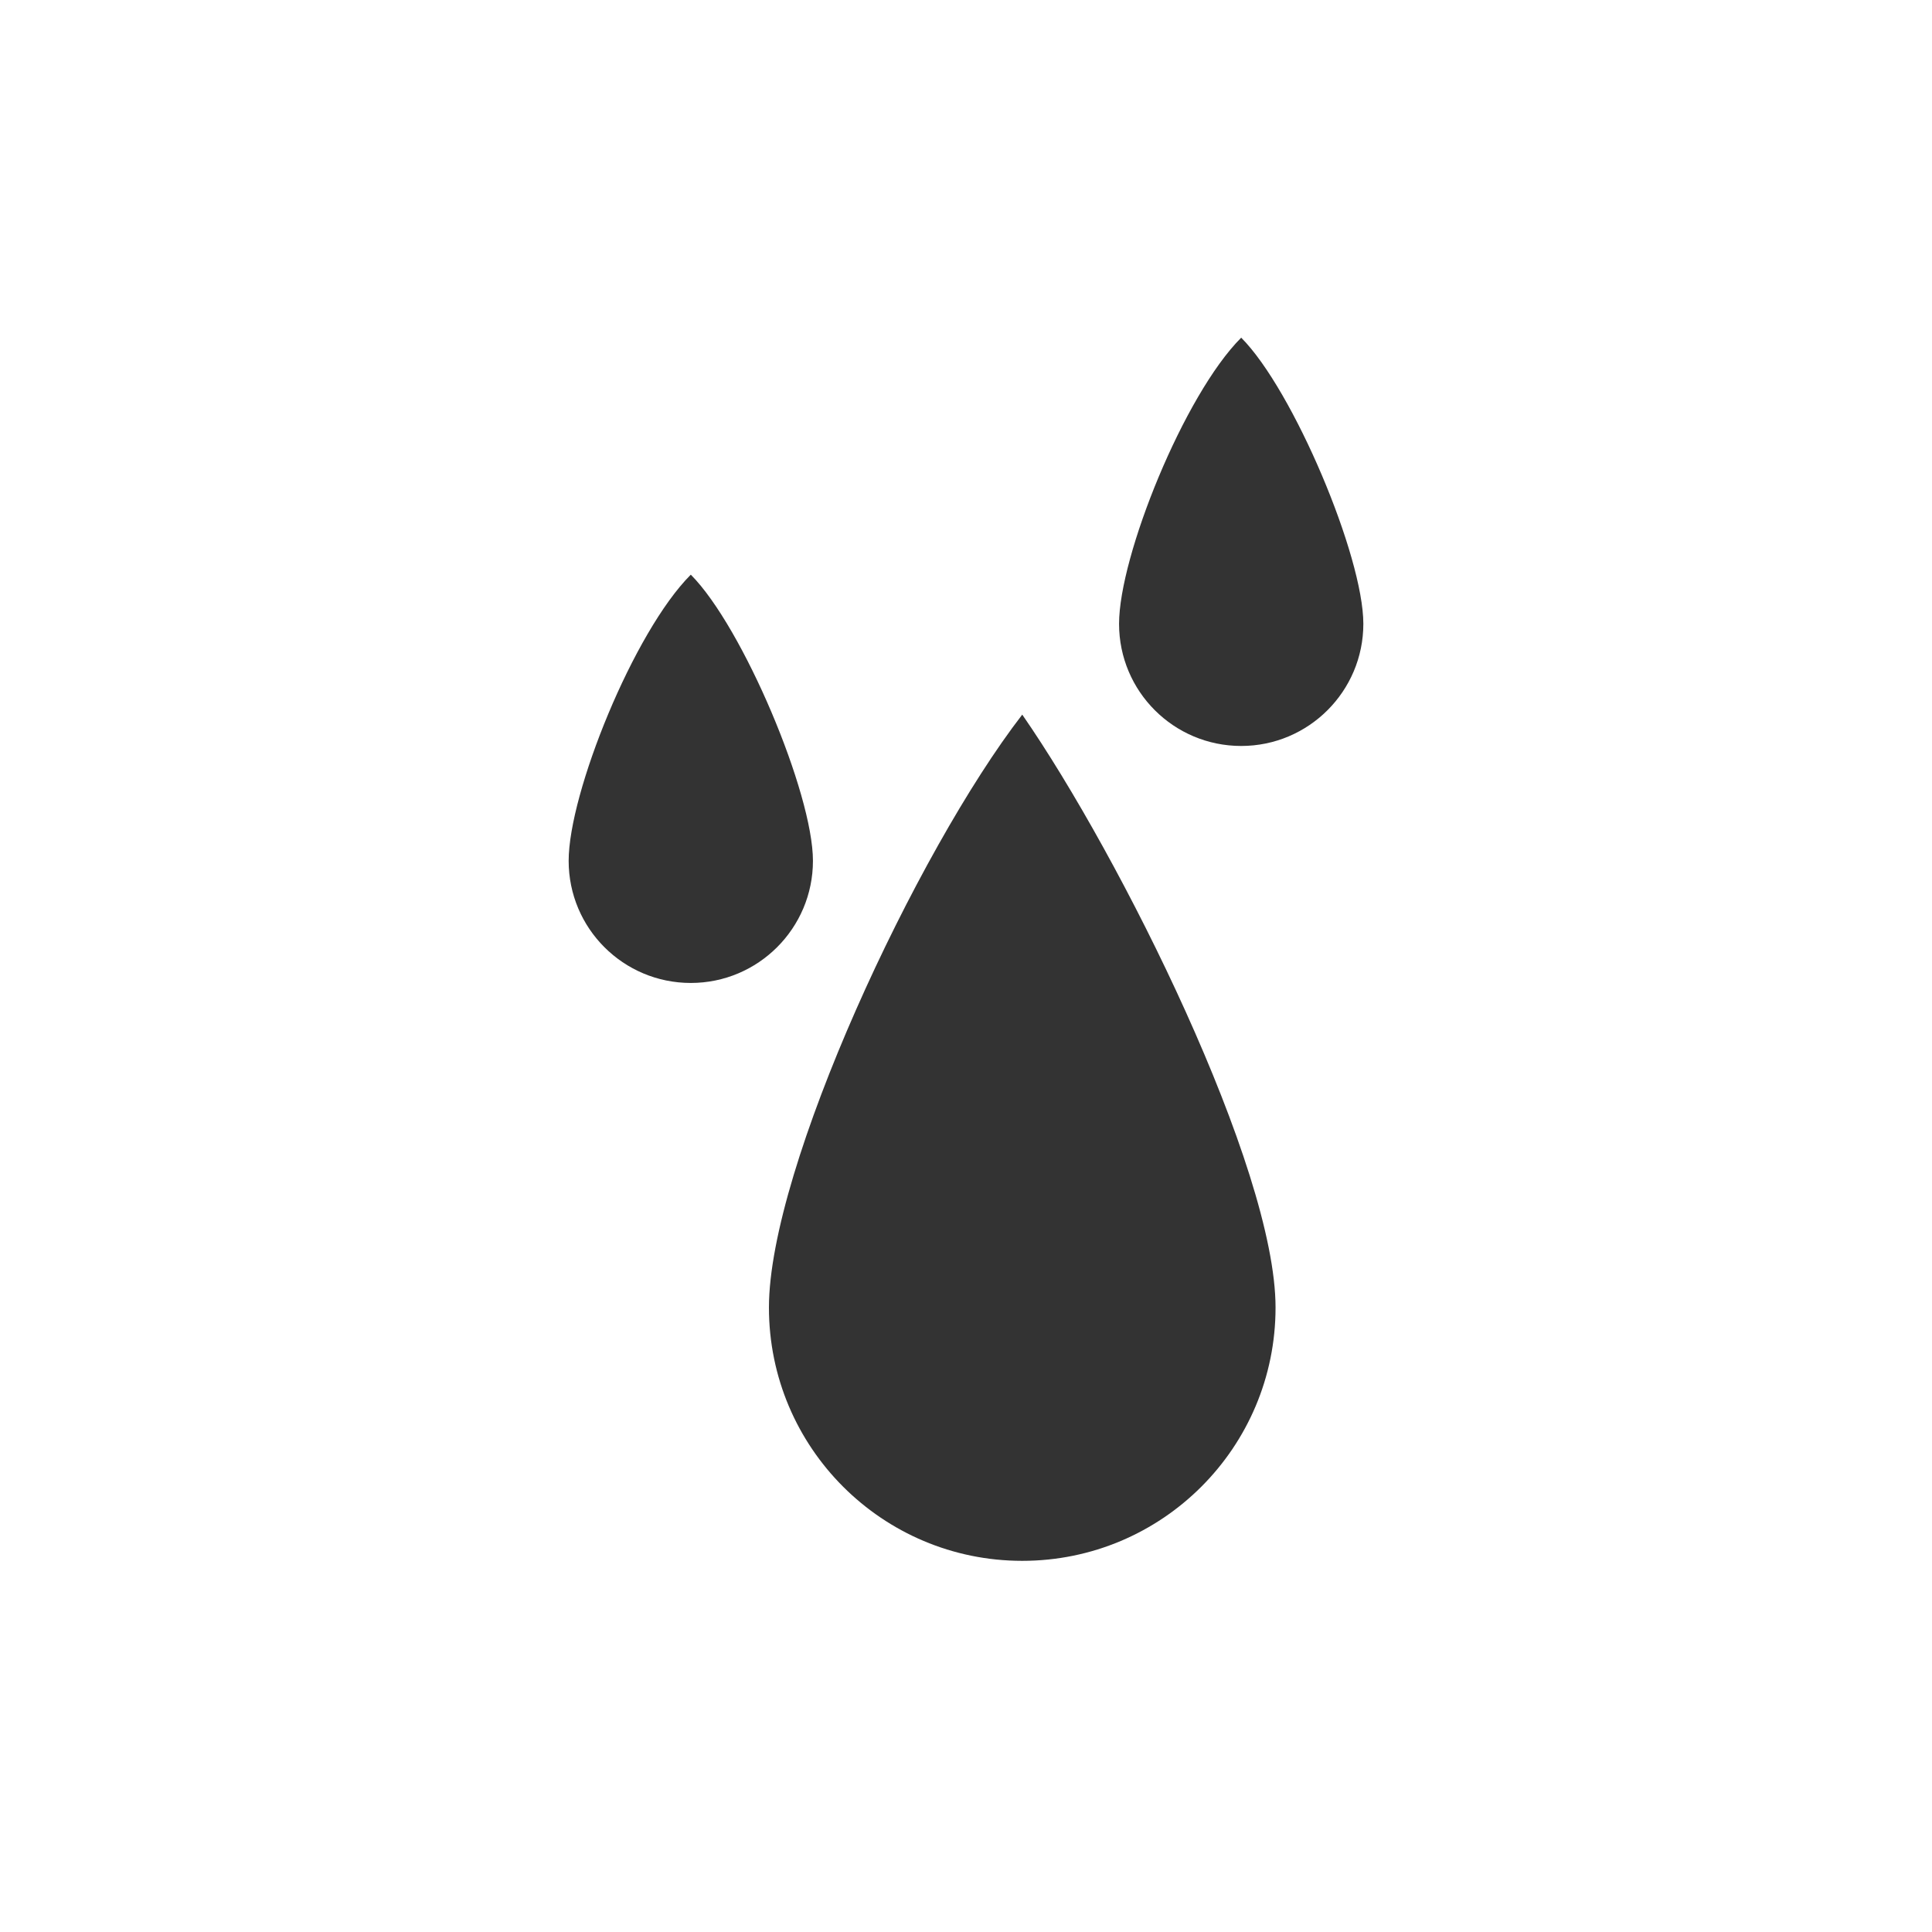
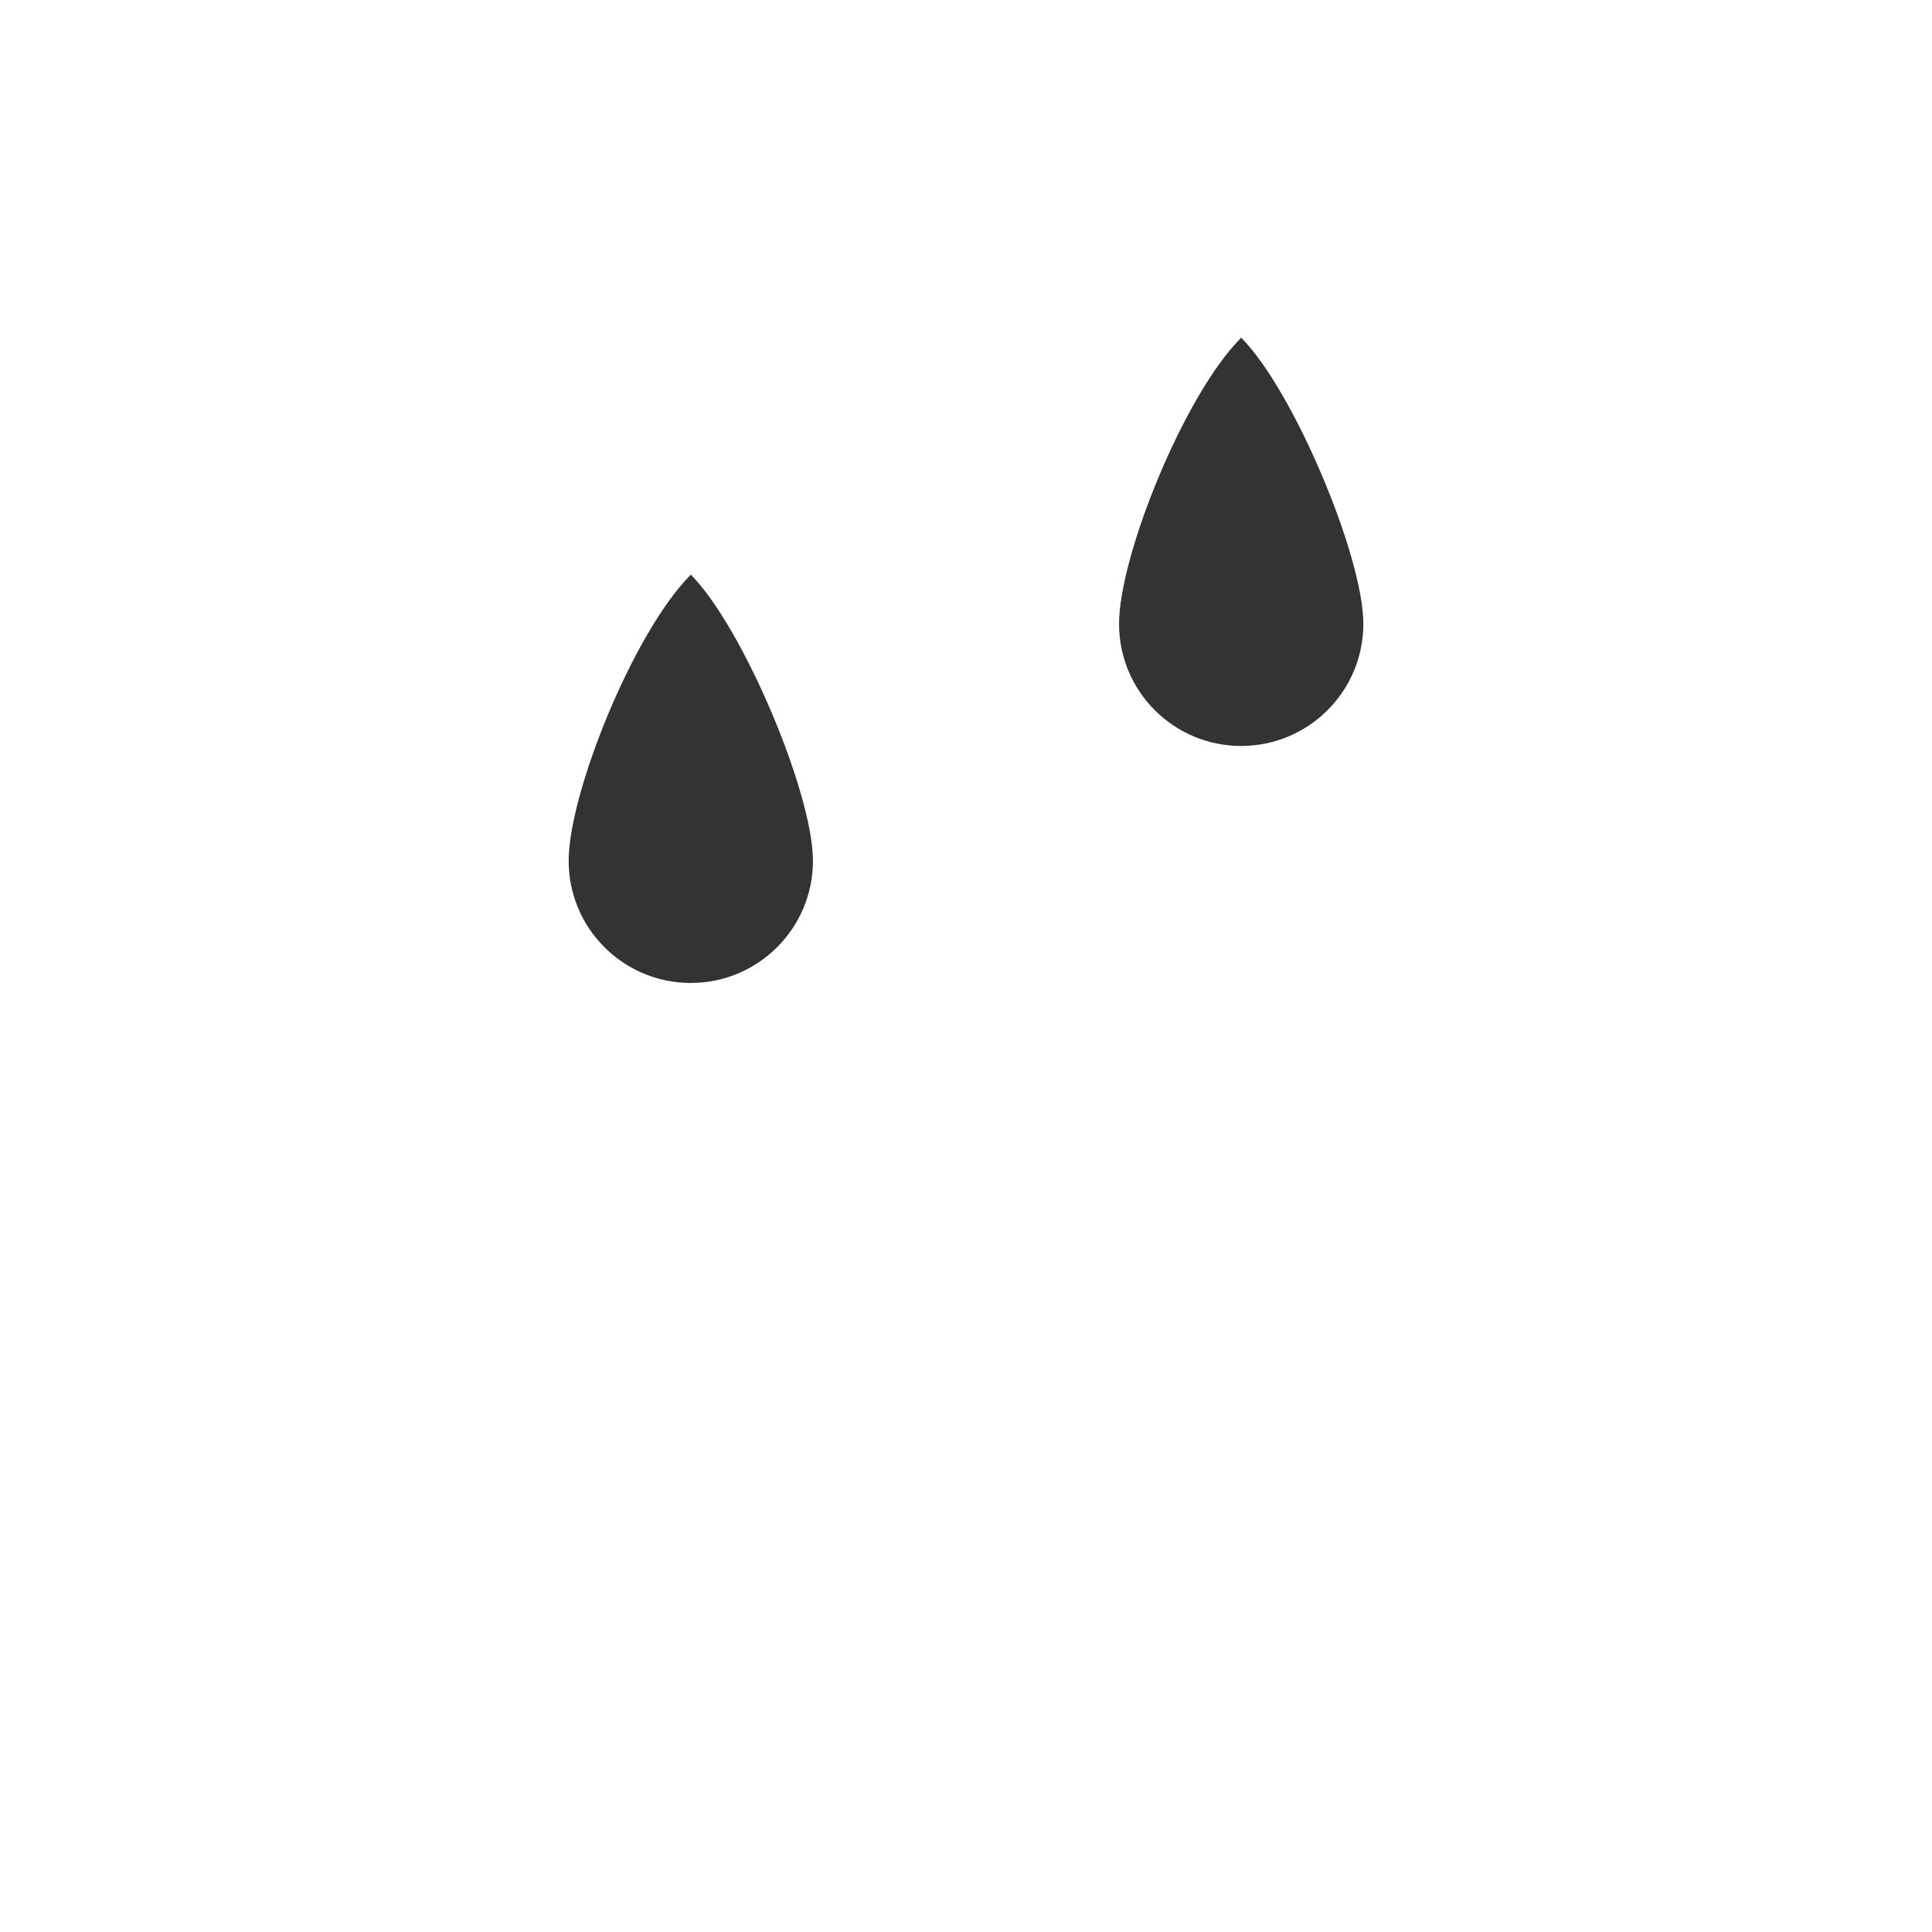
<svg xmlns="http://www.w3.org/2000/svg" viewBox="0 0 90 90" id="Calque_1">
-   <path style="fill:#333;" d="M35.82,60.91c0,6.52,5.28,11.8,11.8,11.8s11.8-5.28,11.8-11.8-7.23-21.03-11.8-27.62c-4.92,6.37-11.8,21.1-11.8,27.62Z" />
  <path style="fill:#333;" d="M37.87,40.1c0-3.14-3.26-10.89-5.69-13.33-2.66,2.66-5.69,10.18-5.69,13.33s2.55,5.69,5.69,5.69,5.69-2.55,5.69-5.69Z" />
  <path style="fill:#333;" d="M57.82,15.73c-2.66,2.66-5.69,10.18-5.69,13.33s2.55,5.69,5.69,5.69,5.69-2.55,5.69-5.69-3.26-10.89-5.69-13.33Z" />
</svg>